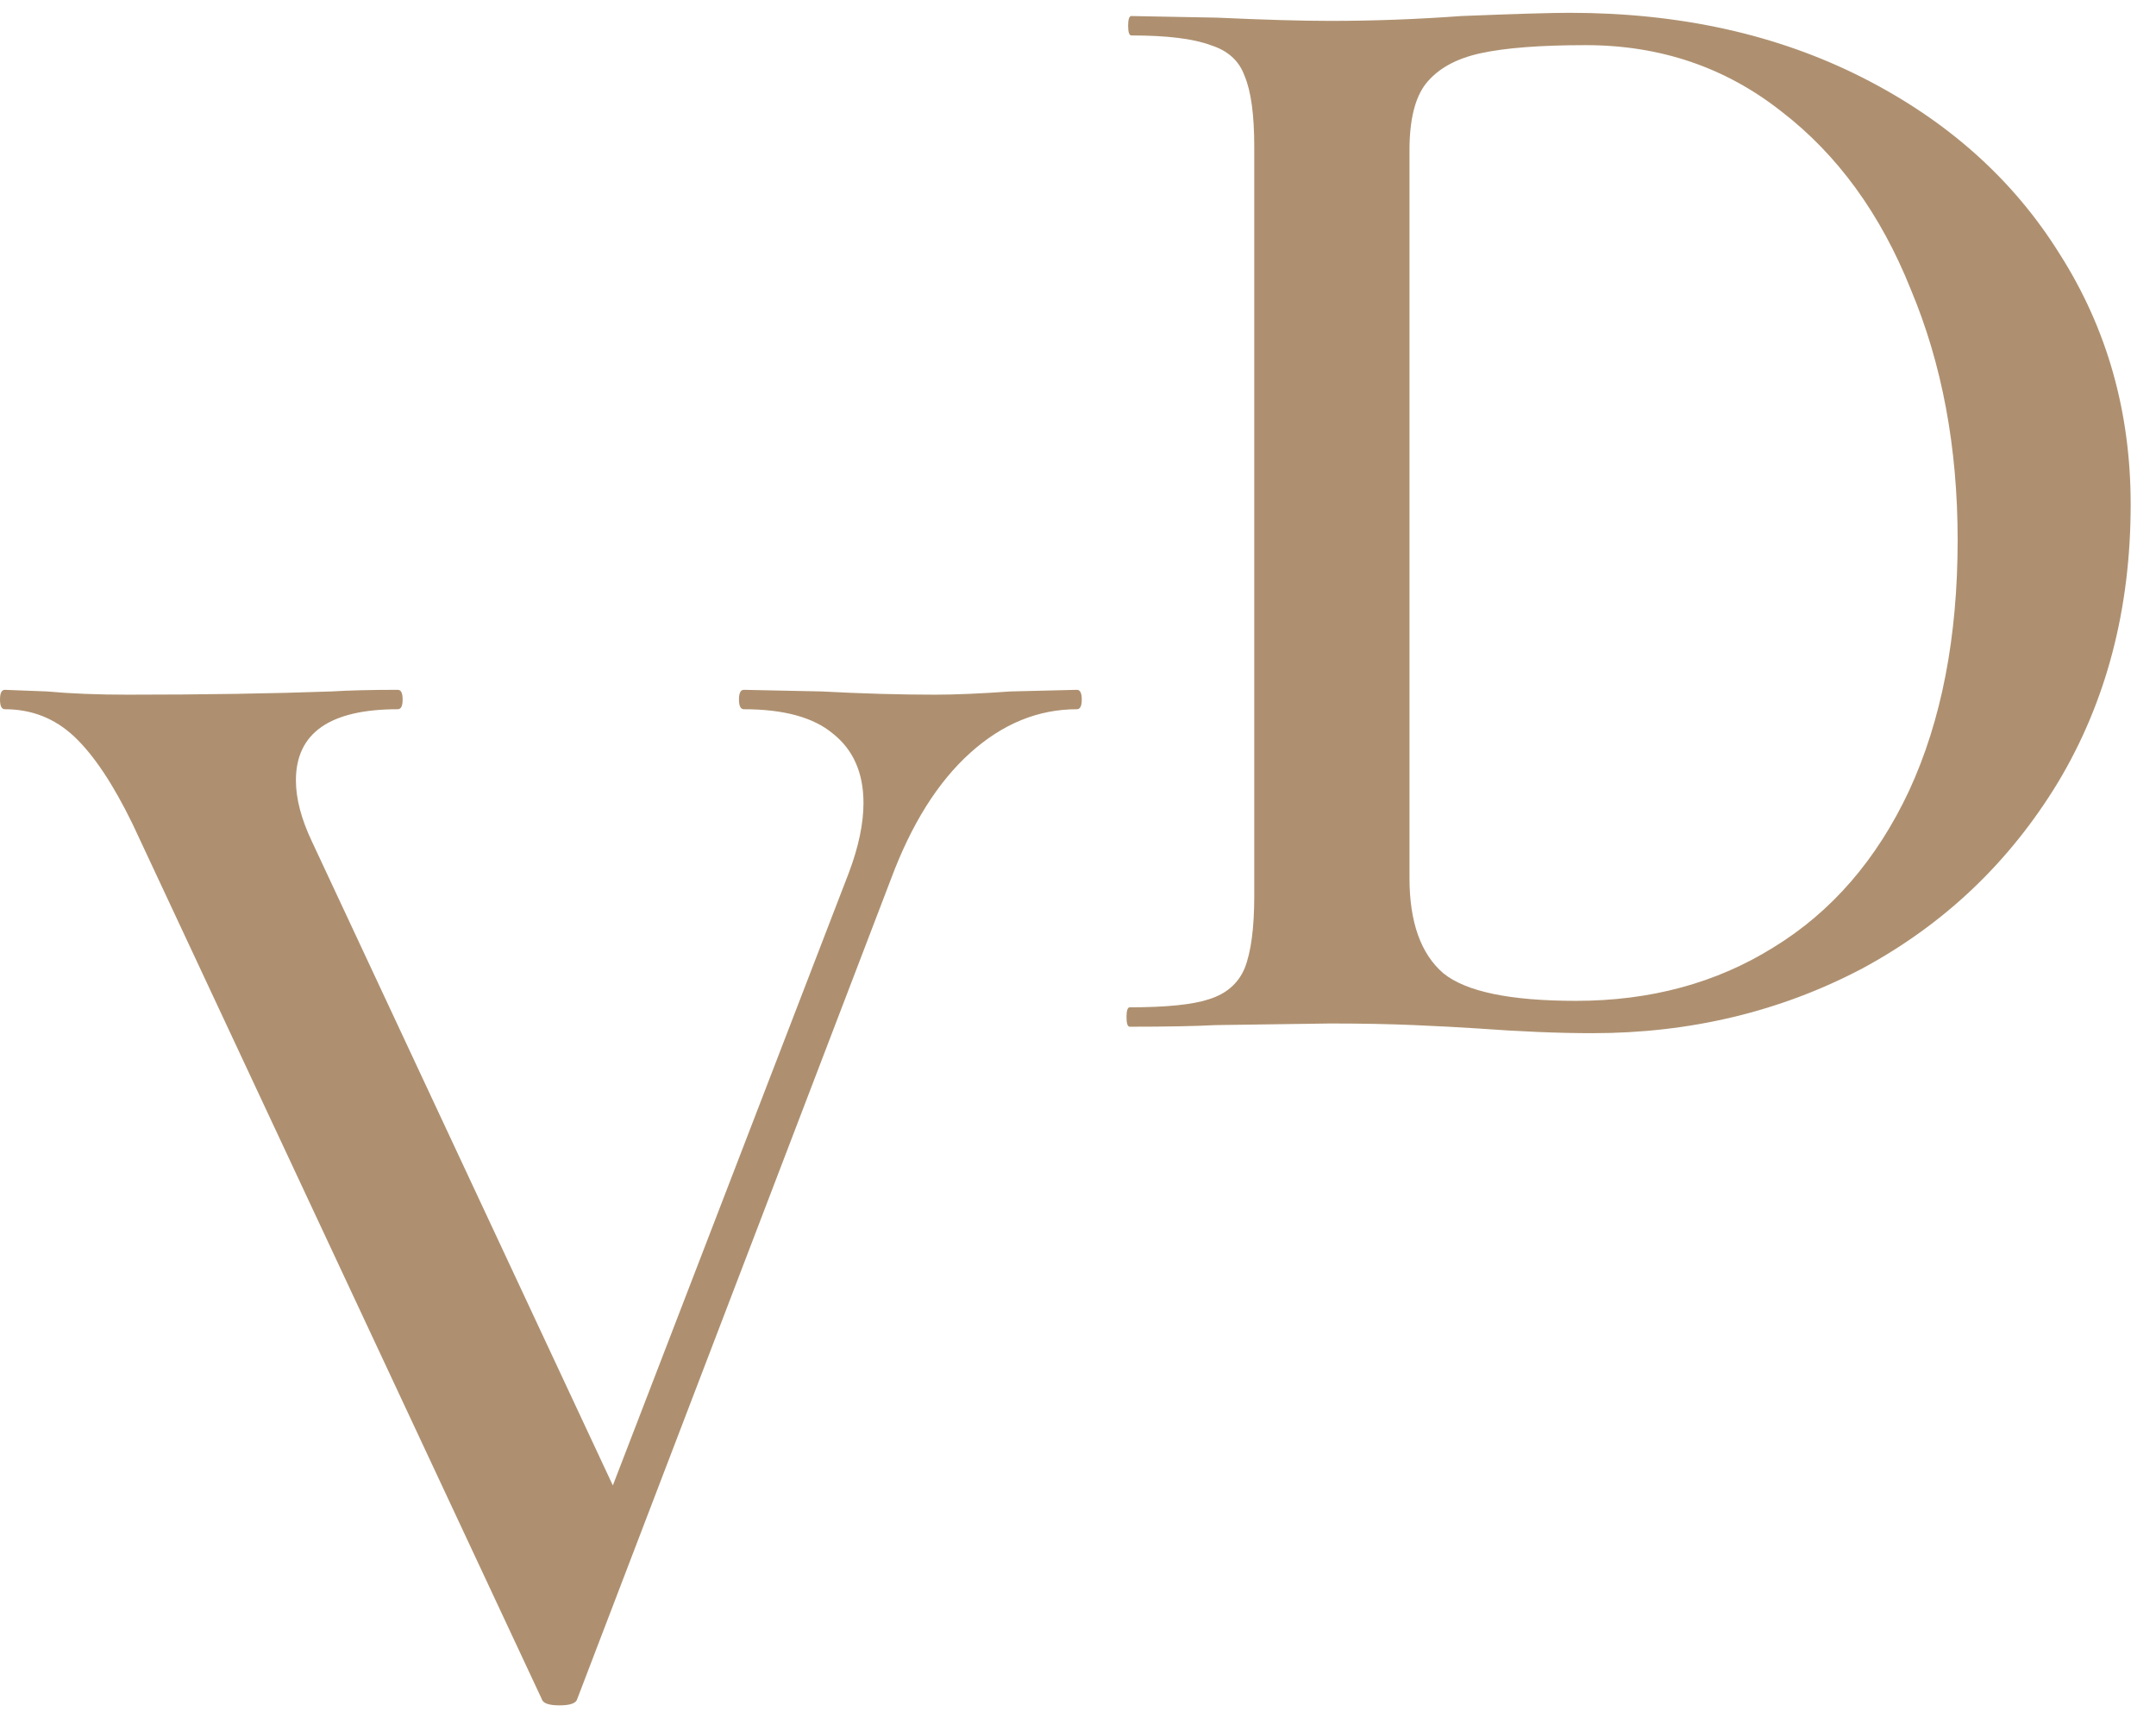
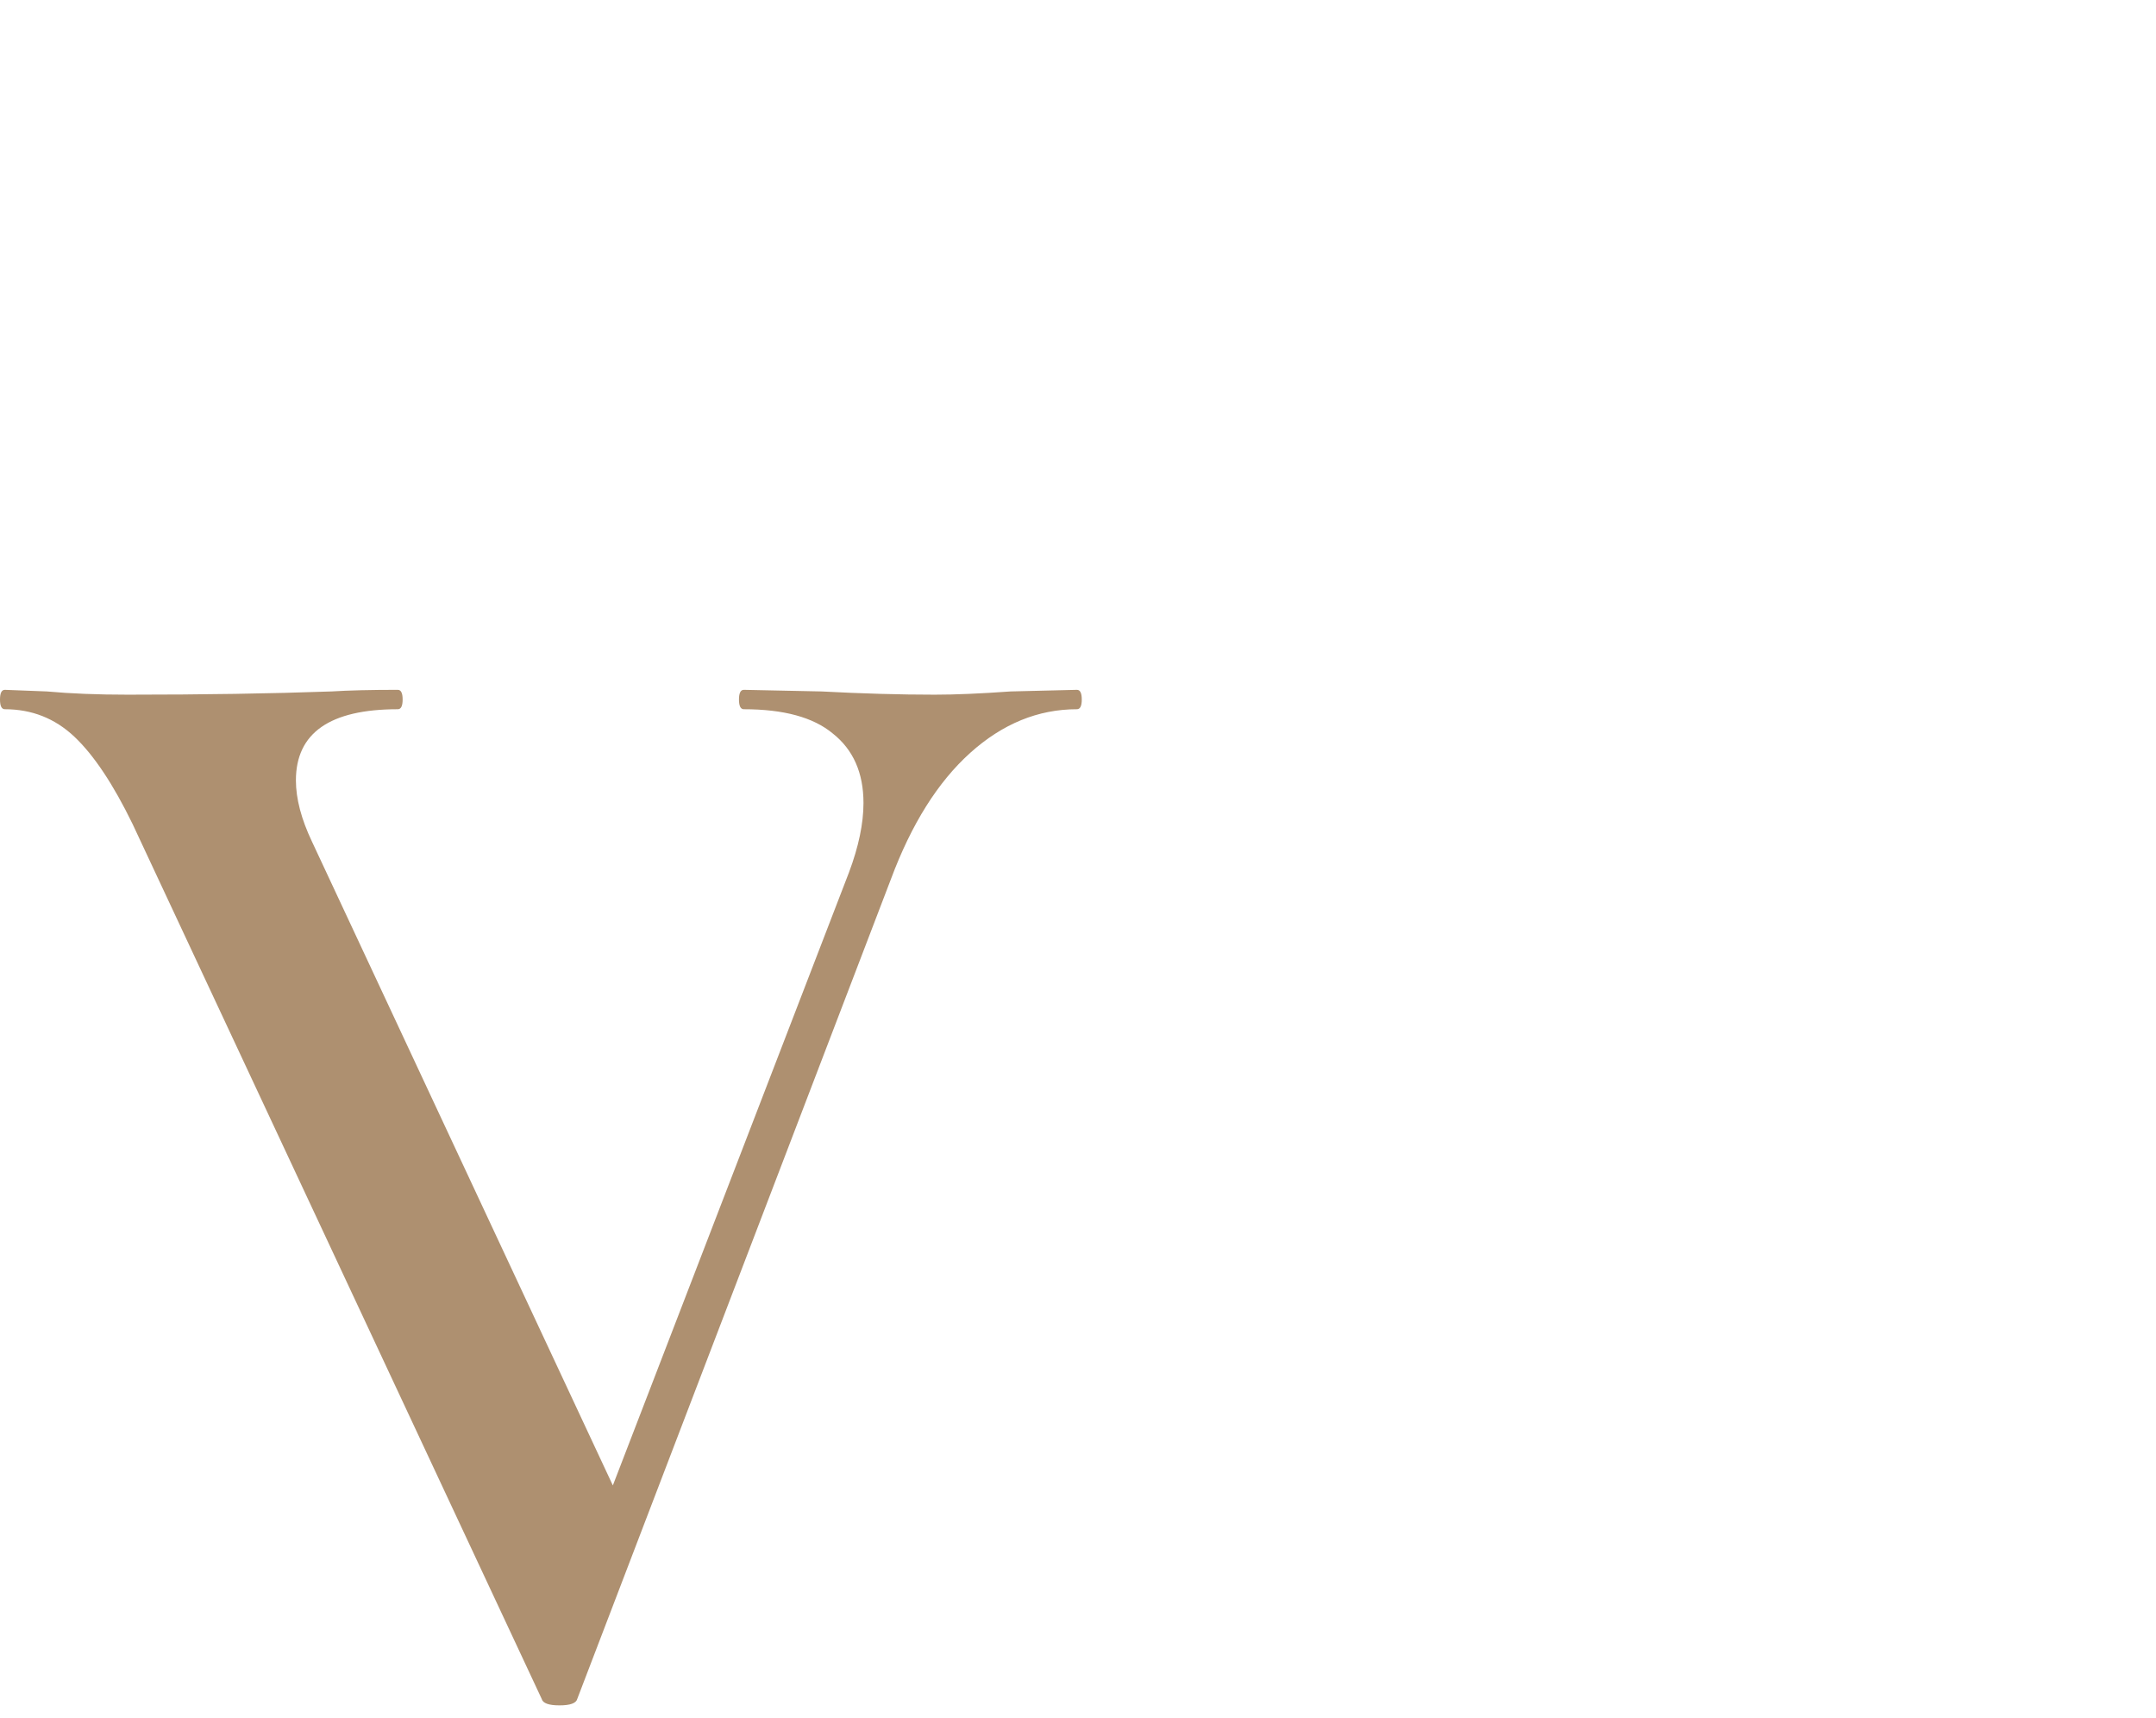
<svg xmlns="http://www.w3.org/2000/svg" width="64" height="51" viewBox="0 0 64 51" fill="none">
  <path d="M31.968 20.476C32.064 20.476 32.112 20.572 32.112 20.764C32.112 20.956 32.064 21.052 31.968 21.052C30.816 21.052 29.76 21.484 28.8 22.348C27.84 23.212 27.056 24.46 26.448 26.092L17.136 50.428C17.104 50.556 16.928 50.62 16.608 50.62C16.288 50.62 16.112 50.556 16.08 50.428L3.936 24.46C3.36 23.276 2.784 22.412 2.208 21.868C1.632 21.324 0.944 21.052 0.144 21.052C0.048 21.052 0 20.956 0 20.764C0 20.572 0.048 20.476 0.144 20.476L1.392 20.524C2.096 20.588 2.896 20.62 3.792 20.62C6.032 20.62 8.048 20.588 9.84 20.524C10.352 20.492 11.008 20.476 11.808 20.476C11.904 20.476 11.952 20.572 11.952 20.764C11.952 20.956 11.904 21.052 11.808 21.052C9.792 21.052 8.784 21.756 8.784 23.164C8.784 23.708 8.944 24.316 9.264 24.988L18.192 44.092L25.2 25.9C25.488 25.132 25.632 24.444 25.632 23.836C25.632 22.94 25.328 22.252 24.72 21.772C24.144 21.292 23.264 21.052 22.08 21.052C21.984 21.052 21.936 20.956 21.936 20.764C21.936 20.572 21.984 20.476 22.08 20.476L24.384 20.524C25.6 20.588 26.72 20.62 27.744 20.62C28.352 20.62 29.104 20.588 30 20.524L31.968 20.476Z" fill="#AE9070" />
-   <path d="M47.264 30.668C46.272 30.668 45.12 30.62 43.808 30.524C43.328 30.492 42.72 30.46 41.984 30.428C41.248 30.396 40.416 30.38 39.488 30.38L36.08 30.428C35.472 30.46 34.624 30.476 33.536 30.476C33.472 30.476 33.44 30.38 33.44 30.188C33.44 29.996 33.472 29.9 33.536 29.9C34.624 29.9 35.408 29.82 35.888 29.66C36.4 29.5 36.752 29.196 36.944 28.748C37.136 28.268 37.232 27.548 37.232 26.588V4.364C37.232 3.404 37.136 2.7 36.944 2.252C36.784 1.804 36.448 1.5 35.936 1.34C35.424 1.148 34.64 1.052 33.584 1.052C33.52 1.052 33.488 0.956 33.488 0.764C33.488 0.572 33.52 0.476 33.584 0.476L36.128 0.524C37.536 0.588 38.656 0.62 39.488 0.62C40.768 0.62 42.064 0.572 43.376 0.476C44.976 0.412 46.048 0.38 46.592 0.38C49.856 0.38 52.752 1.02 55.28 2.3C57.808 3.58 59.76 5.324 61.136 7.532C62.544 9.74 63.248 12.22 63.248 14.972C63.248 18.076 62.528 20.828 61.088 23.228C59.648 25.596 57.712 27.436 55.28 28.748C52.848 30.028 50.176 30.668 47.264 30.668ZM46.784 29.708C48.992 29.708 50.944 29.18 52.64 28.124C54.368 27.068 55.712 25.516 56.672 23.468C57.632 21.388 58.112 18.908 58.112 16.028C58.112 13.276 57.648 10.796 56.72 8.588C55.824 6.348 54.544 4.588 52.88 3.308C51.216 1.996 49.28 1.34 47.072 1.34C45.728 1.34 44.688 1.42 43.952 1.58C43.216 1.74 42.672 2.044 42.32 2.492C42 2.908 41.84 3.564 41.84 4.46V26.06C41.84 27.372 42.176 28.316 42.848 28.892C43.52 29.436 44.832 29.708 46.784 29.708Z" fill="#AE9070" />
</svg>